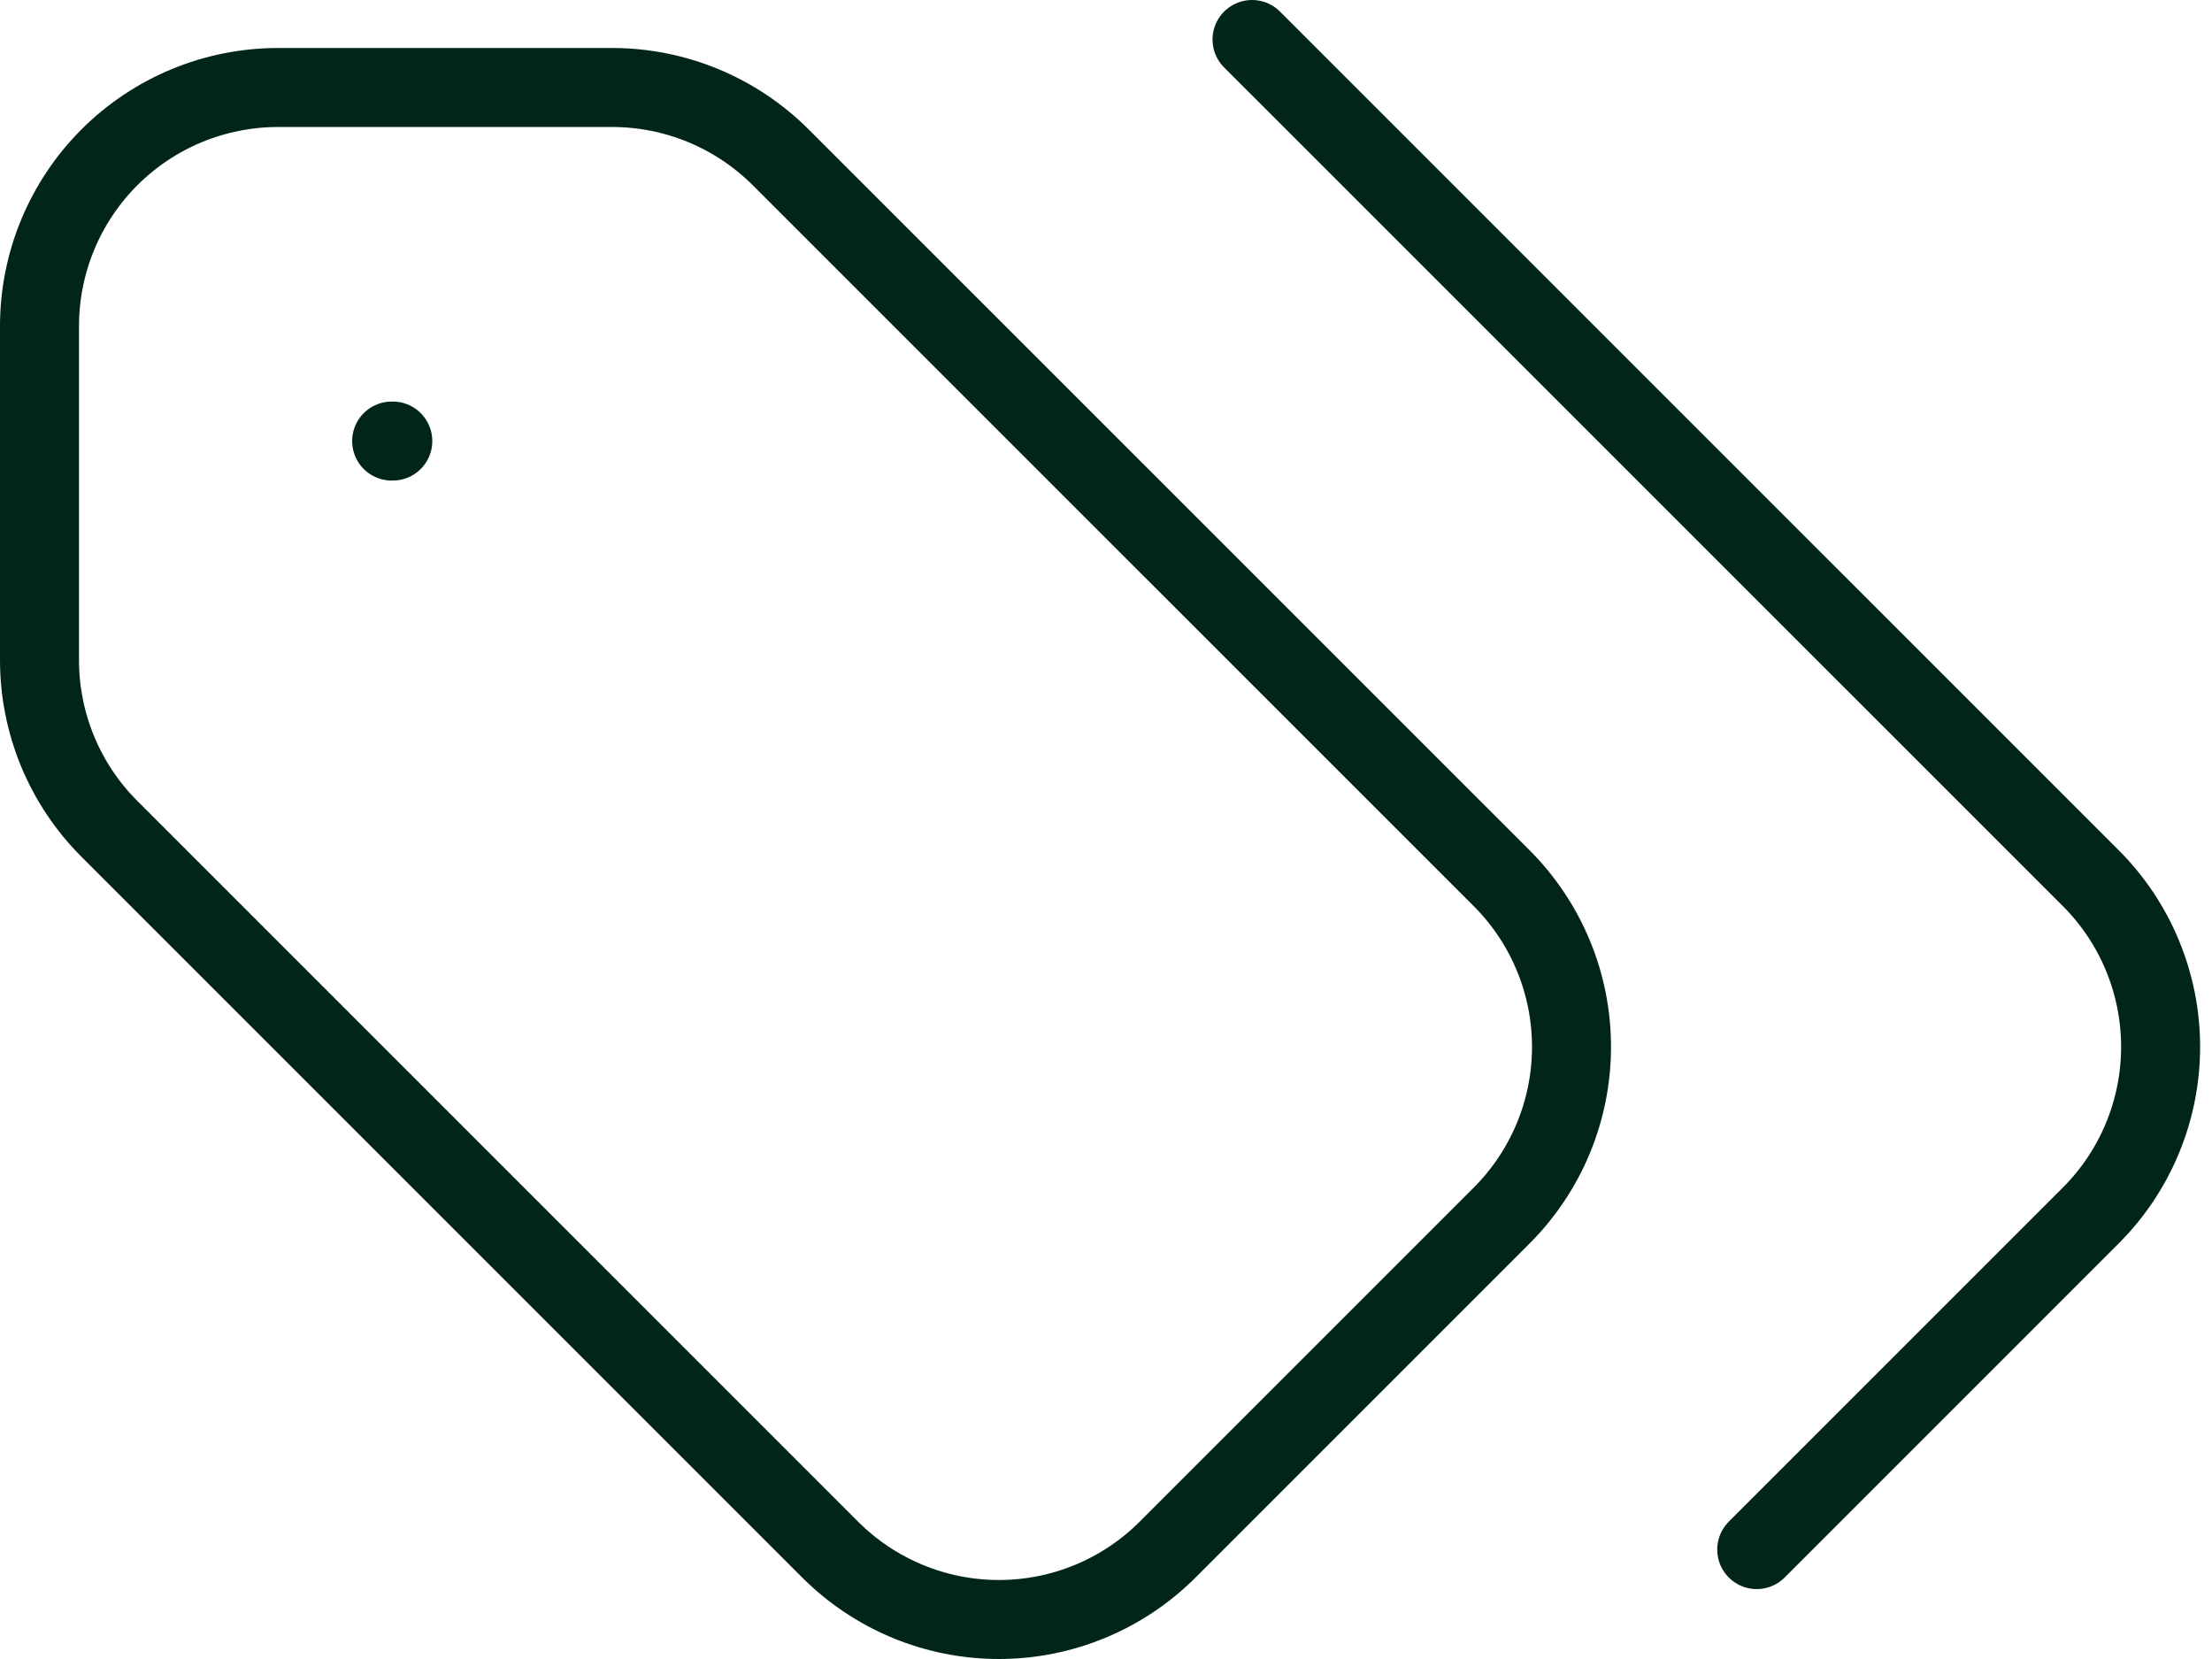
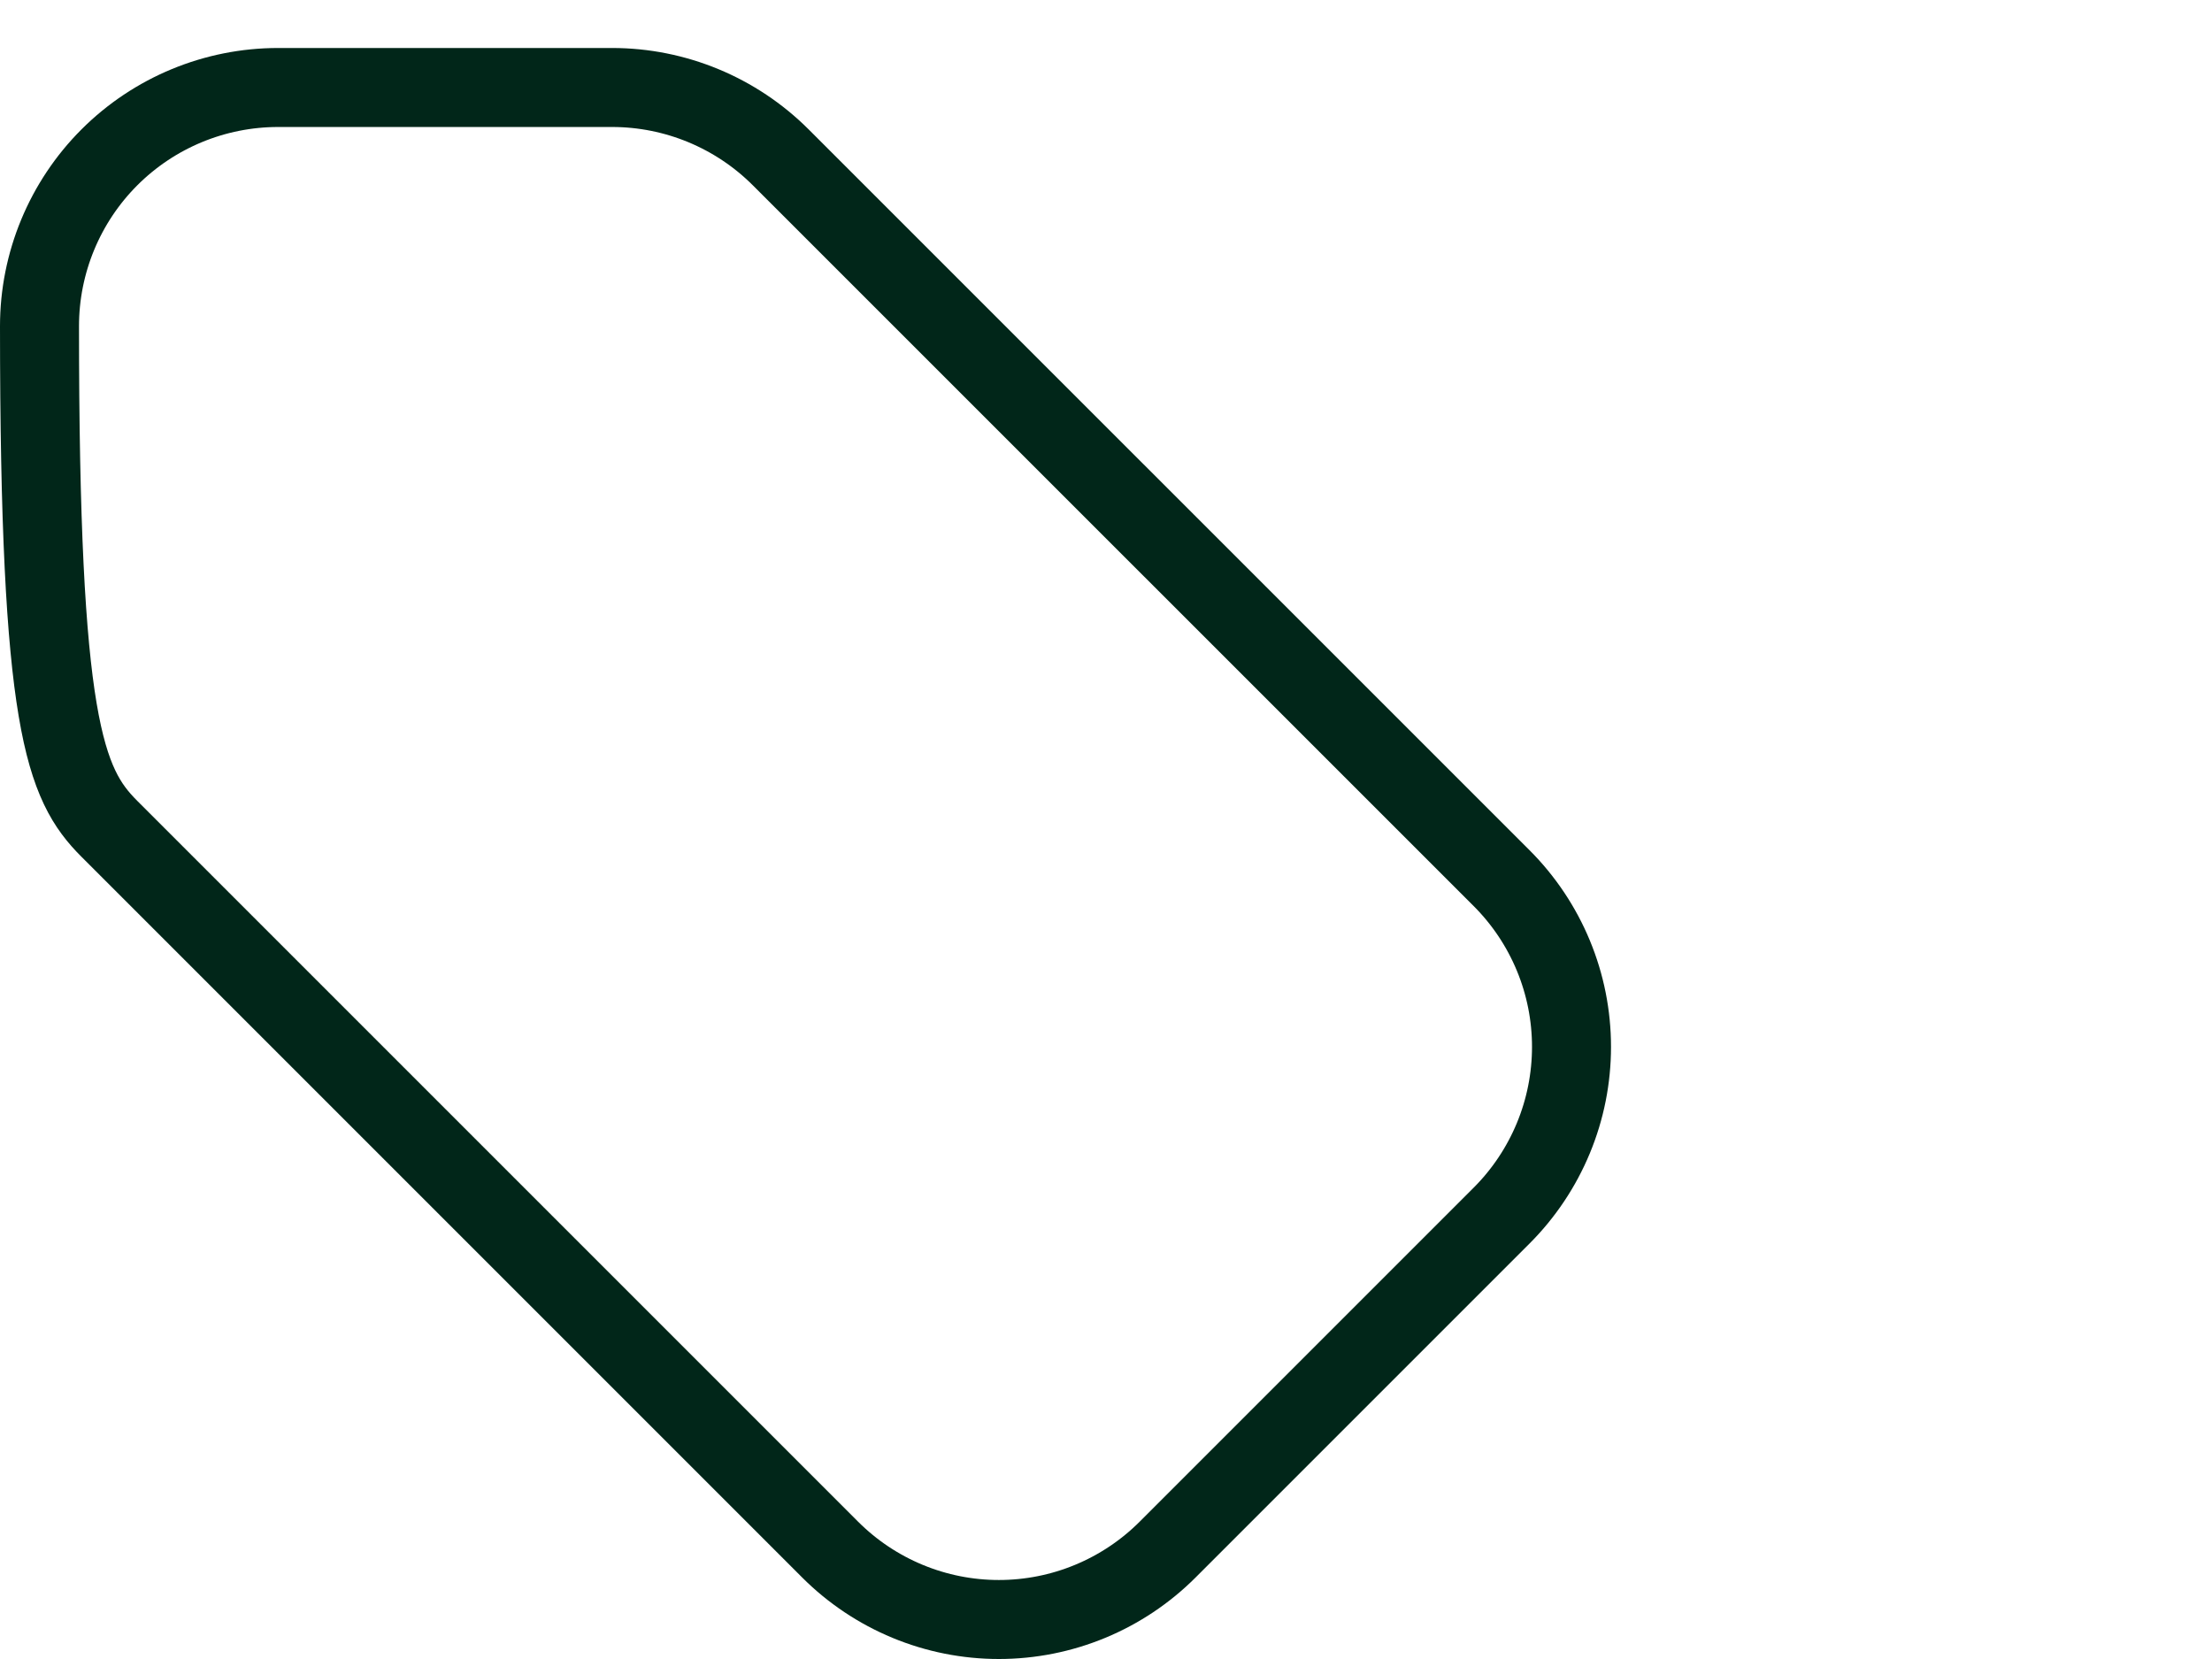
<svg xmlns="http://www.w3.org/2000/svg" width="56" height="42" viewBox="0 0 56 42" fill="none">
-   <path d="M15.496 2.215H7.041C5.439 2.215 3.902 2.851 2.769 3.984C1.637 5.117 1 6.654 1 8.256V16.711C1 18.313 1.635 19.85 2.769 20.983L21.016 39.23C21.577 39.791 22.243 40.236 22.976 40.54C23.709 40.844 24.495 41 25.288 41C26.081 41 26.867 40.844 27.6 40.54C28.333 40.236 28.999 39.791 29.56 39.23L38.015 30.775C38.576 30.214 39.021 29.548 39.325 28.815C39.629 28.082 39.785 27.296 39.785 26.503C39.785 25.709 39.629 24.924 39.325 24.191C39.021 23.458 38.576 22.792 38.015 22.231L19.766 3.984C18.633 2.852 17.098 2.215 15.496 2.215Z" stroke="#012619" stroke-width="2" stroke-linecap="round" stroke-linejoin="round" />
-   <path d="M44.474 39.23L52.929 30.774C53.491 30.213 53.936 29.547 54.239 28.814C54.543 28.081 54.699 27.296 54.699 26.502C54.699 25.709 54.543 24.923 54.239 24.19C53.936 23.457 53.491 22.791 52.929 22.23L31.697 1" stroke="#012619" stroke-width="2" stroke-linecap="round" stroke-linejoin="round" />
-   <path d="M9.944 11.166H9.915" stroke="#012619" stroke-width="2" stroke-linecap="round" stroke-linejoin="round" />
+   <path d="M15.496 2.215H7.041C5.439 2.215 3.902 2.851 2.769 3.984C1.637 5.117 1 6.654 1 8.256C1 18.313 1.635 19.85 2.769 20.983L21.016 39.23C21.577 39.791 22.243 40.236 22.976 40.54C23.709 40.844 24.495 41 25.288 41C26.081 41 26.867 40.844 27.6 40.54C28.333 40.236 28.999 39.791 29.56 39.23L38.015 30.775C38.576 30.214 39.021 29.548 39.325 28.815C39.629 28.082 39.785 27.296 39.785 26.503C39.785 25.709 39.629 24.924 39.325 24.191C39.021 23.458 38.576 22.792 38.015 22.231L19.766 3.984C18.633 2.852 17.098 2.215 15.496 2.215Z" stroke="#012619" stroke-width="2" stroke-linecap="round" stroke-linejoin="round" />
</svg>